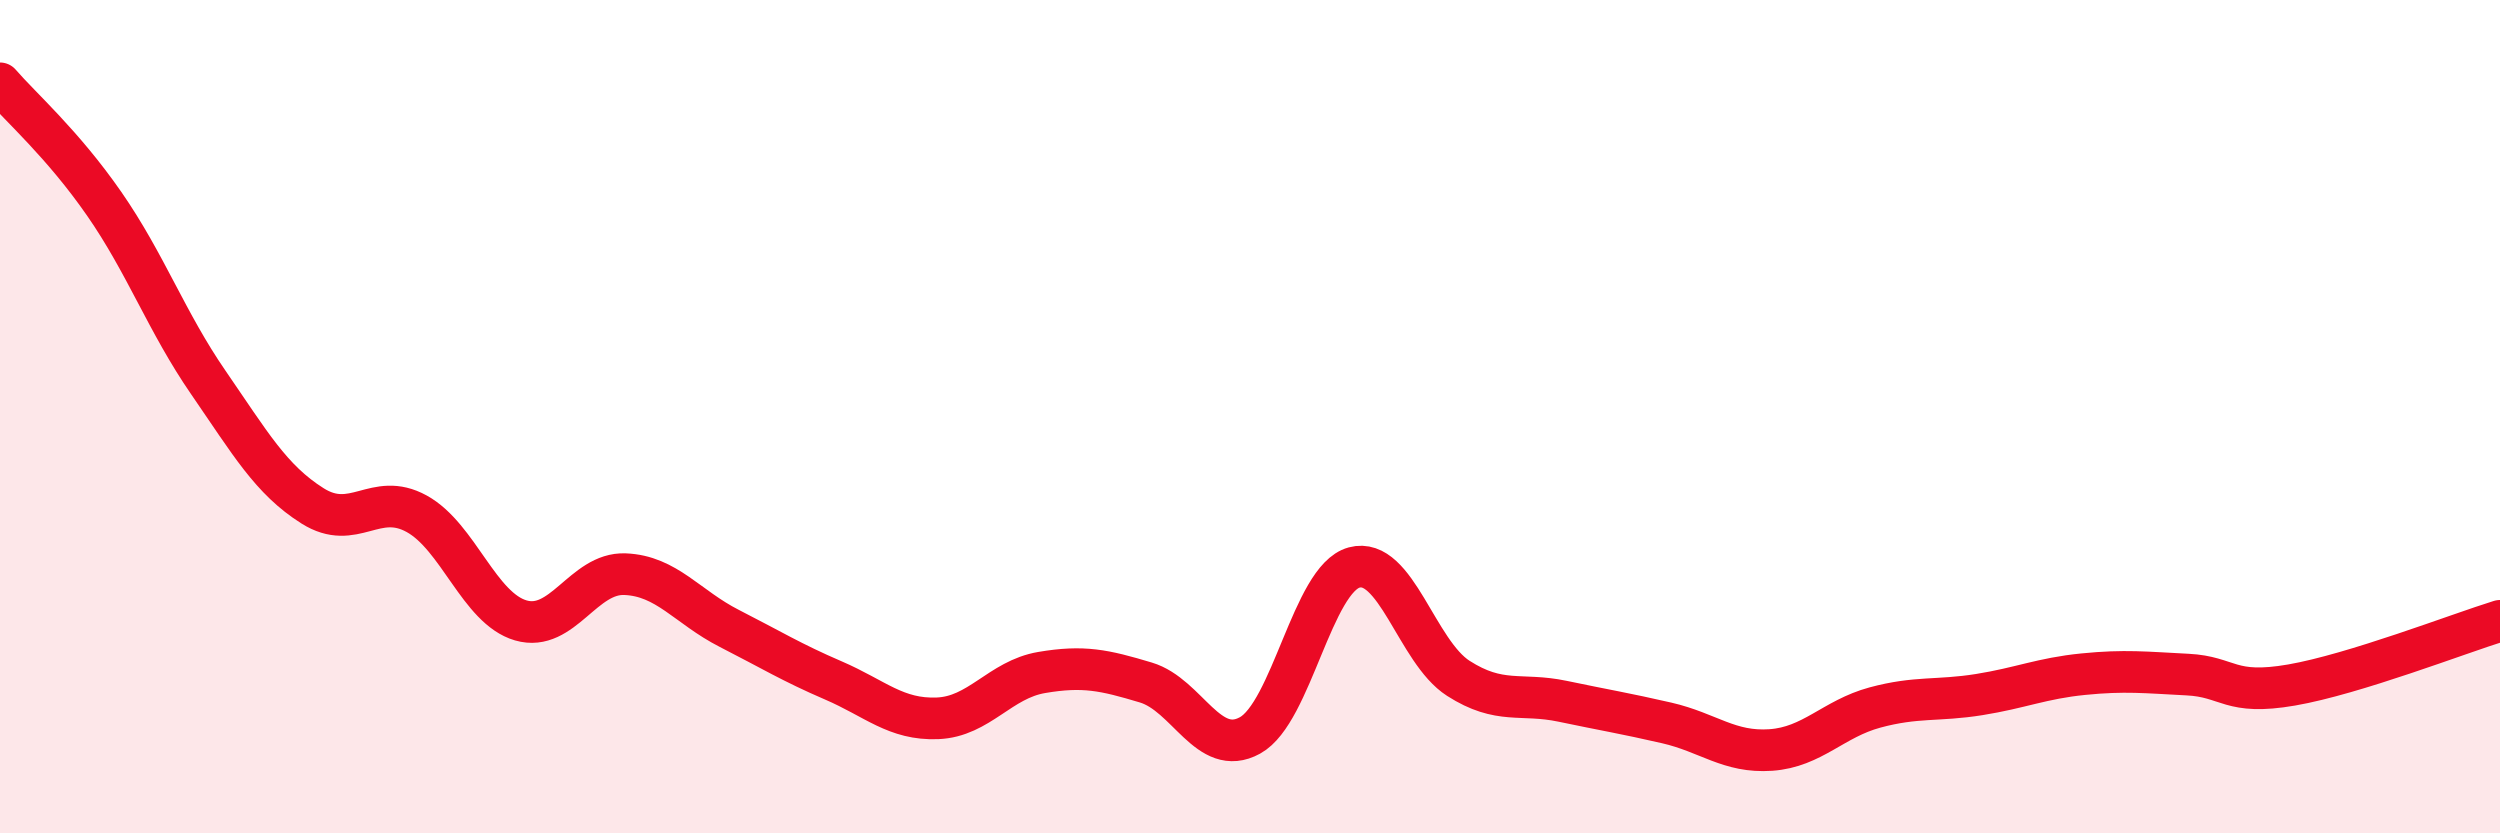
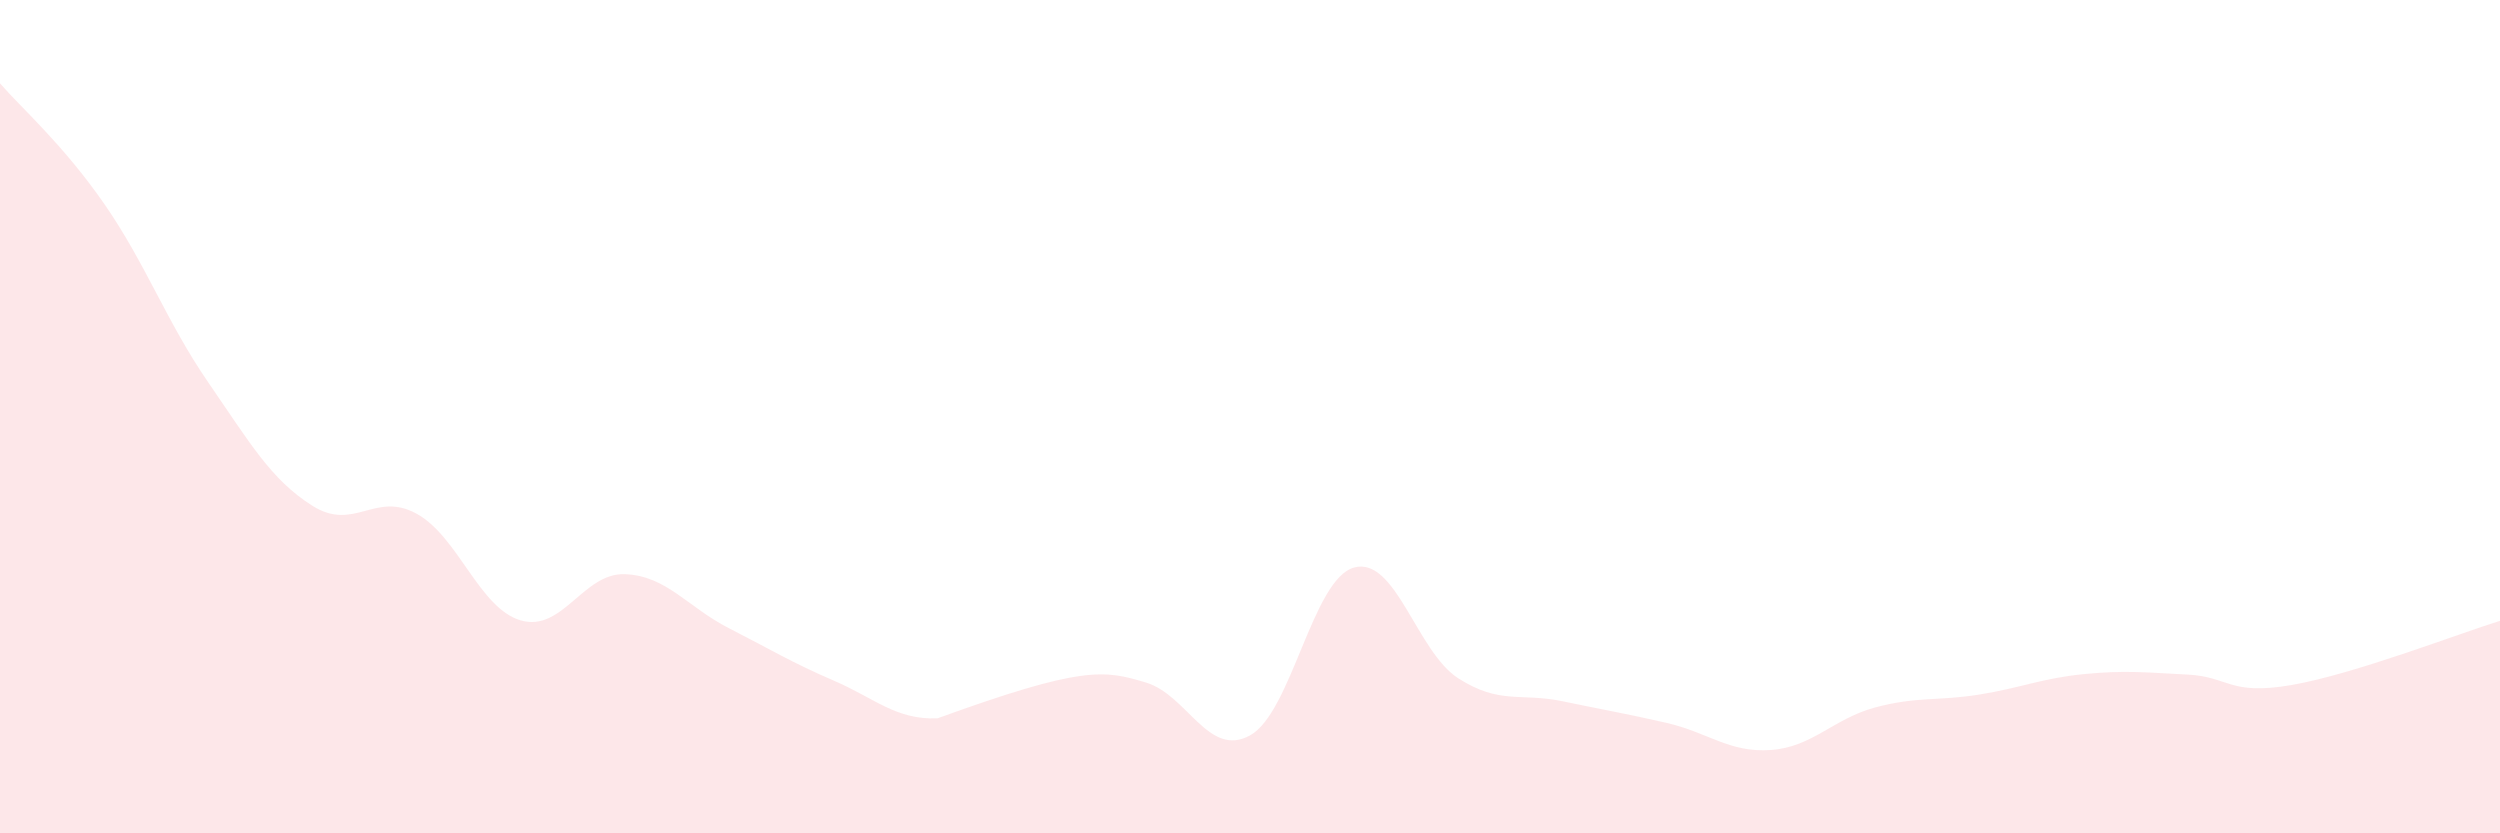
<svg xmlns="http://www.w3.org/2000/svg" width="60" height="20" viewBox="0 0 60 20">
-   <path d="M 0,2 C 0.5,2.58 1.5,3.45 2.5,4.89 C 3.5,6.33 4,7.73 5,9.18 C 6,10.63 6.5,11.51 7.5,12.14 C 8.5,12.77 9,11.78 10,12.33 C 11,12.88 11.5,14.6 12.5,14.89 C 13.5,15.18 14,13.74 15,13.78 C 16,13.82 16.5,14.57 17.5,15.08 C 18.5,15.59 19,15.9 20,16.33 C 21,16.76 21.5,17.28 22.5,17.24 C 23.5,17.2 24,16.31 25,16.14 C 26,15.97 26.5,16.08 27.5,16.38 C 28.5,16.68 29,18.2 30,17.65 C 31,17.1 31.5,13.89 32.5,13.62 C 33.5,13.35 34,15.64 35,16.28 C 36,16.92 36.5,16.62 37.5,16.83 C 38.5,17.04 39,17.12 40,17.35 C 41,17.58 41.5,18.07 42.5,18 C 43.5,17.93 44,17.25 45,16.98 C 46,16.71 46.5,16.83 47.5,16.67 C 48.5,16.51 49,16.28 50,16.18 C 51,16.08 51.5,16.14 52.5,16.19 C 53.5,16.24 53.5,16.7 55,16.44 C 56.5,16.18 59,15.21 60,14.9L60 20L0 20Z" fill="#EB0A25" opacity="0.1" stroke-linecap="round" stroke-linejoin="round" />
-   <path d="M 0,2 C 0.5,2.58 1.5,3.45 2.5,4.89 C 3.5,6.33 4,7.73 5,9.18 C 6,10.63 6.5,11.51 7.5,12.14 C 8.5,12.77 9,11.78 10,12.33 C 11,12.88 11.5,14.6 12.5,14.89 C 13.5,15.18 14,13.74 15,13.78 C 16,13.82 16.5,14.57 17.5,15.08 C 18.5,15.59 19,15.9 20,16.33 C 21,16.76 21.5,17.28 22.5,17.24 C 23.5,17.2 24,16.31 25,16.14 C 26,15.97 26.5,16.08 27.5,16.38 C 28.5,16.68 29,18.2 30,17.65 C 31,17.1 31.5,13.89 32.5,13.62 C 33.5,13.35 34,15.64 35,16.28 C 36,16.92 36.5,16.62 37.5,16.83 C 38.5,17.04 39,17.12 40,17.35 C 41,17.58 41.5,18.07 42.5,18 C 43.5,17.93 44,17.25 45,16.98 C 46,16.71 46.5,16.83 47.5,16.67 C 48.5,16.51 49,16.28 50,16.18 C 51,16.08 51.5,16.14 52.5,16.19 C 53.5,16.24 53.5,16.7 55,16.44 C 56.5,16.18 59,15.21 60,14.9" stroke="#EB0A25" stroke-width="1" fill="none" stroke-linecap="round" stroke-linejoin="round" />
+   <path d="M 0,2 C 0.5,2.58 1.5,3.45 2.5,4.89 C 3.5,6.33 4,7.73 5,9.18 C 6,10.63 6.5,11.51 7.5,12.14 C 8.5,12.77 9,11.78 10,12.33 C 11,12.88 11.5,14.6 12.5,14.89 C 13.5,15.18 14,13.74 15,13.78 C 16,13.82 16.5,14.57 17.5,15.08 C 18.5,15.59 19,15.9 20,16.33 C 21,16.76 21.5,17.28 22.5,17.24 C 26,15.97 26.5,16.08 27.5,16.38 C 28.5,16.68 29,18.2 30,17.65 C 31,17.1 31.5,13.89 32.5,13.62 C 33.5,13.35 34,15.64 35,16.28 C 36,16.92 36.5,16.62 37.5,16.83 C 38.5,17.04 39,17.12 40,17.35 C 41,17.58 41.5,18.07 42.5,18 C 43.5,17.93 44,17.25 45,16.98 C 46,16.71 46.5,16.83 47.5,16.67 C 48.5,16.51 49,16.28 50,16.18 C 51,16.08 51.5,16.14 52.5,16.19 C 53.5,16.24 53.5,16.7 55,16.44 C 56.5,16.18 59,15.21 60,14.9L60 20L0 20Z" fill="#EB0A25" opacity="0.1" stroke-linecap="round" stroke-linejoin="round" />
</svg>